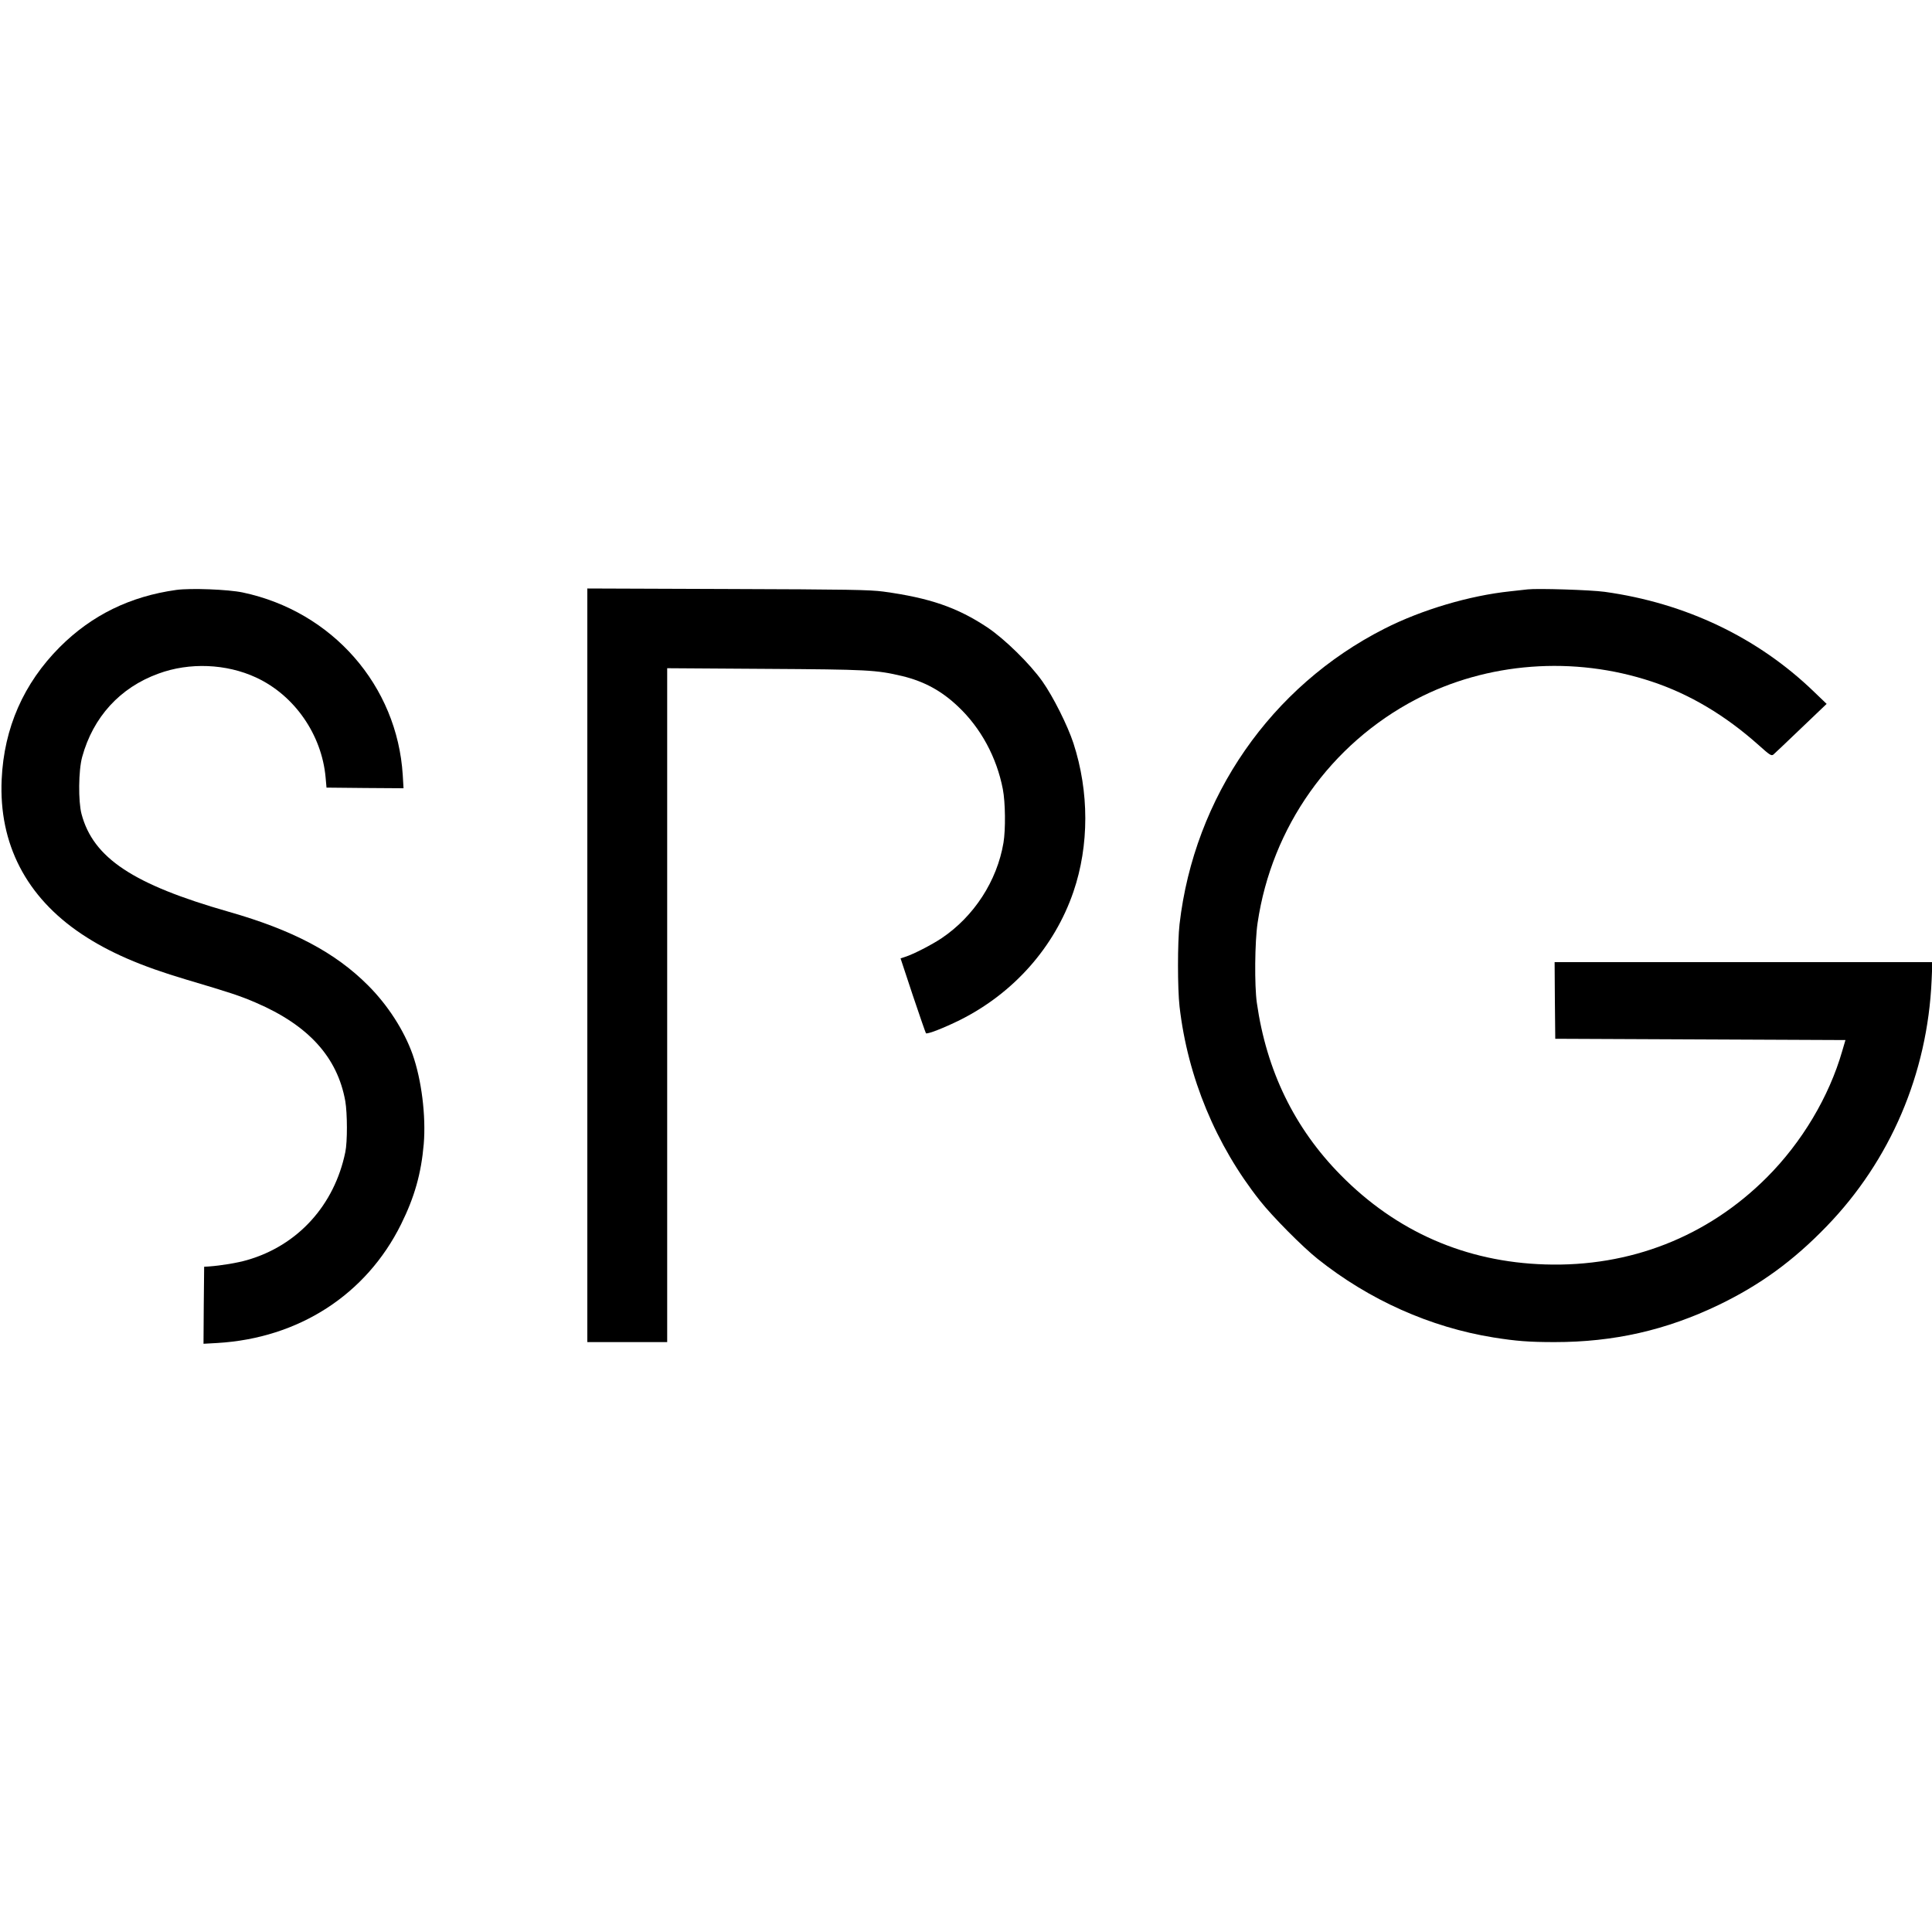
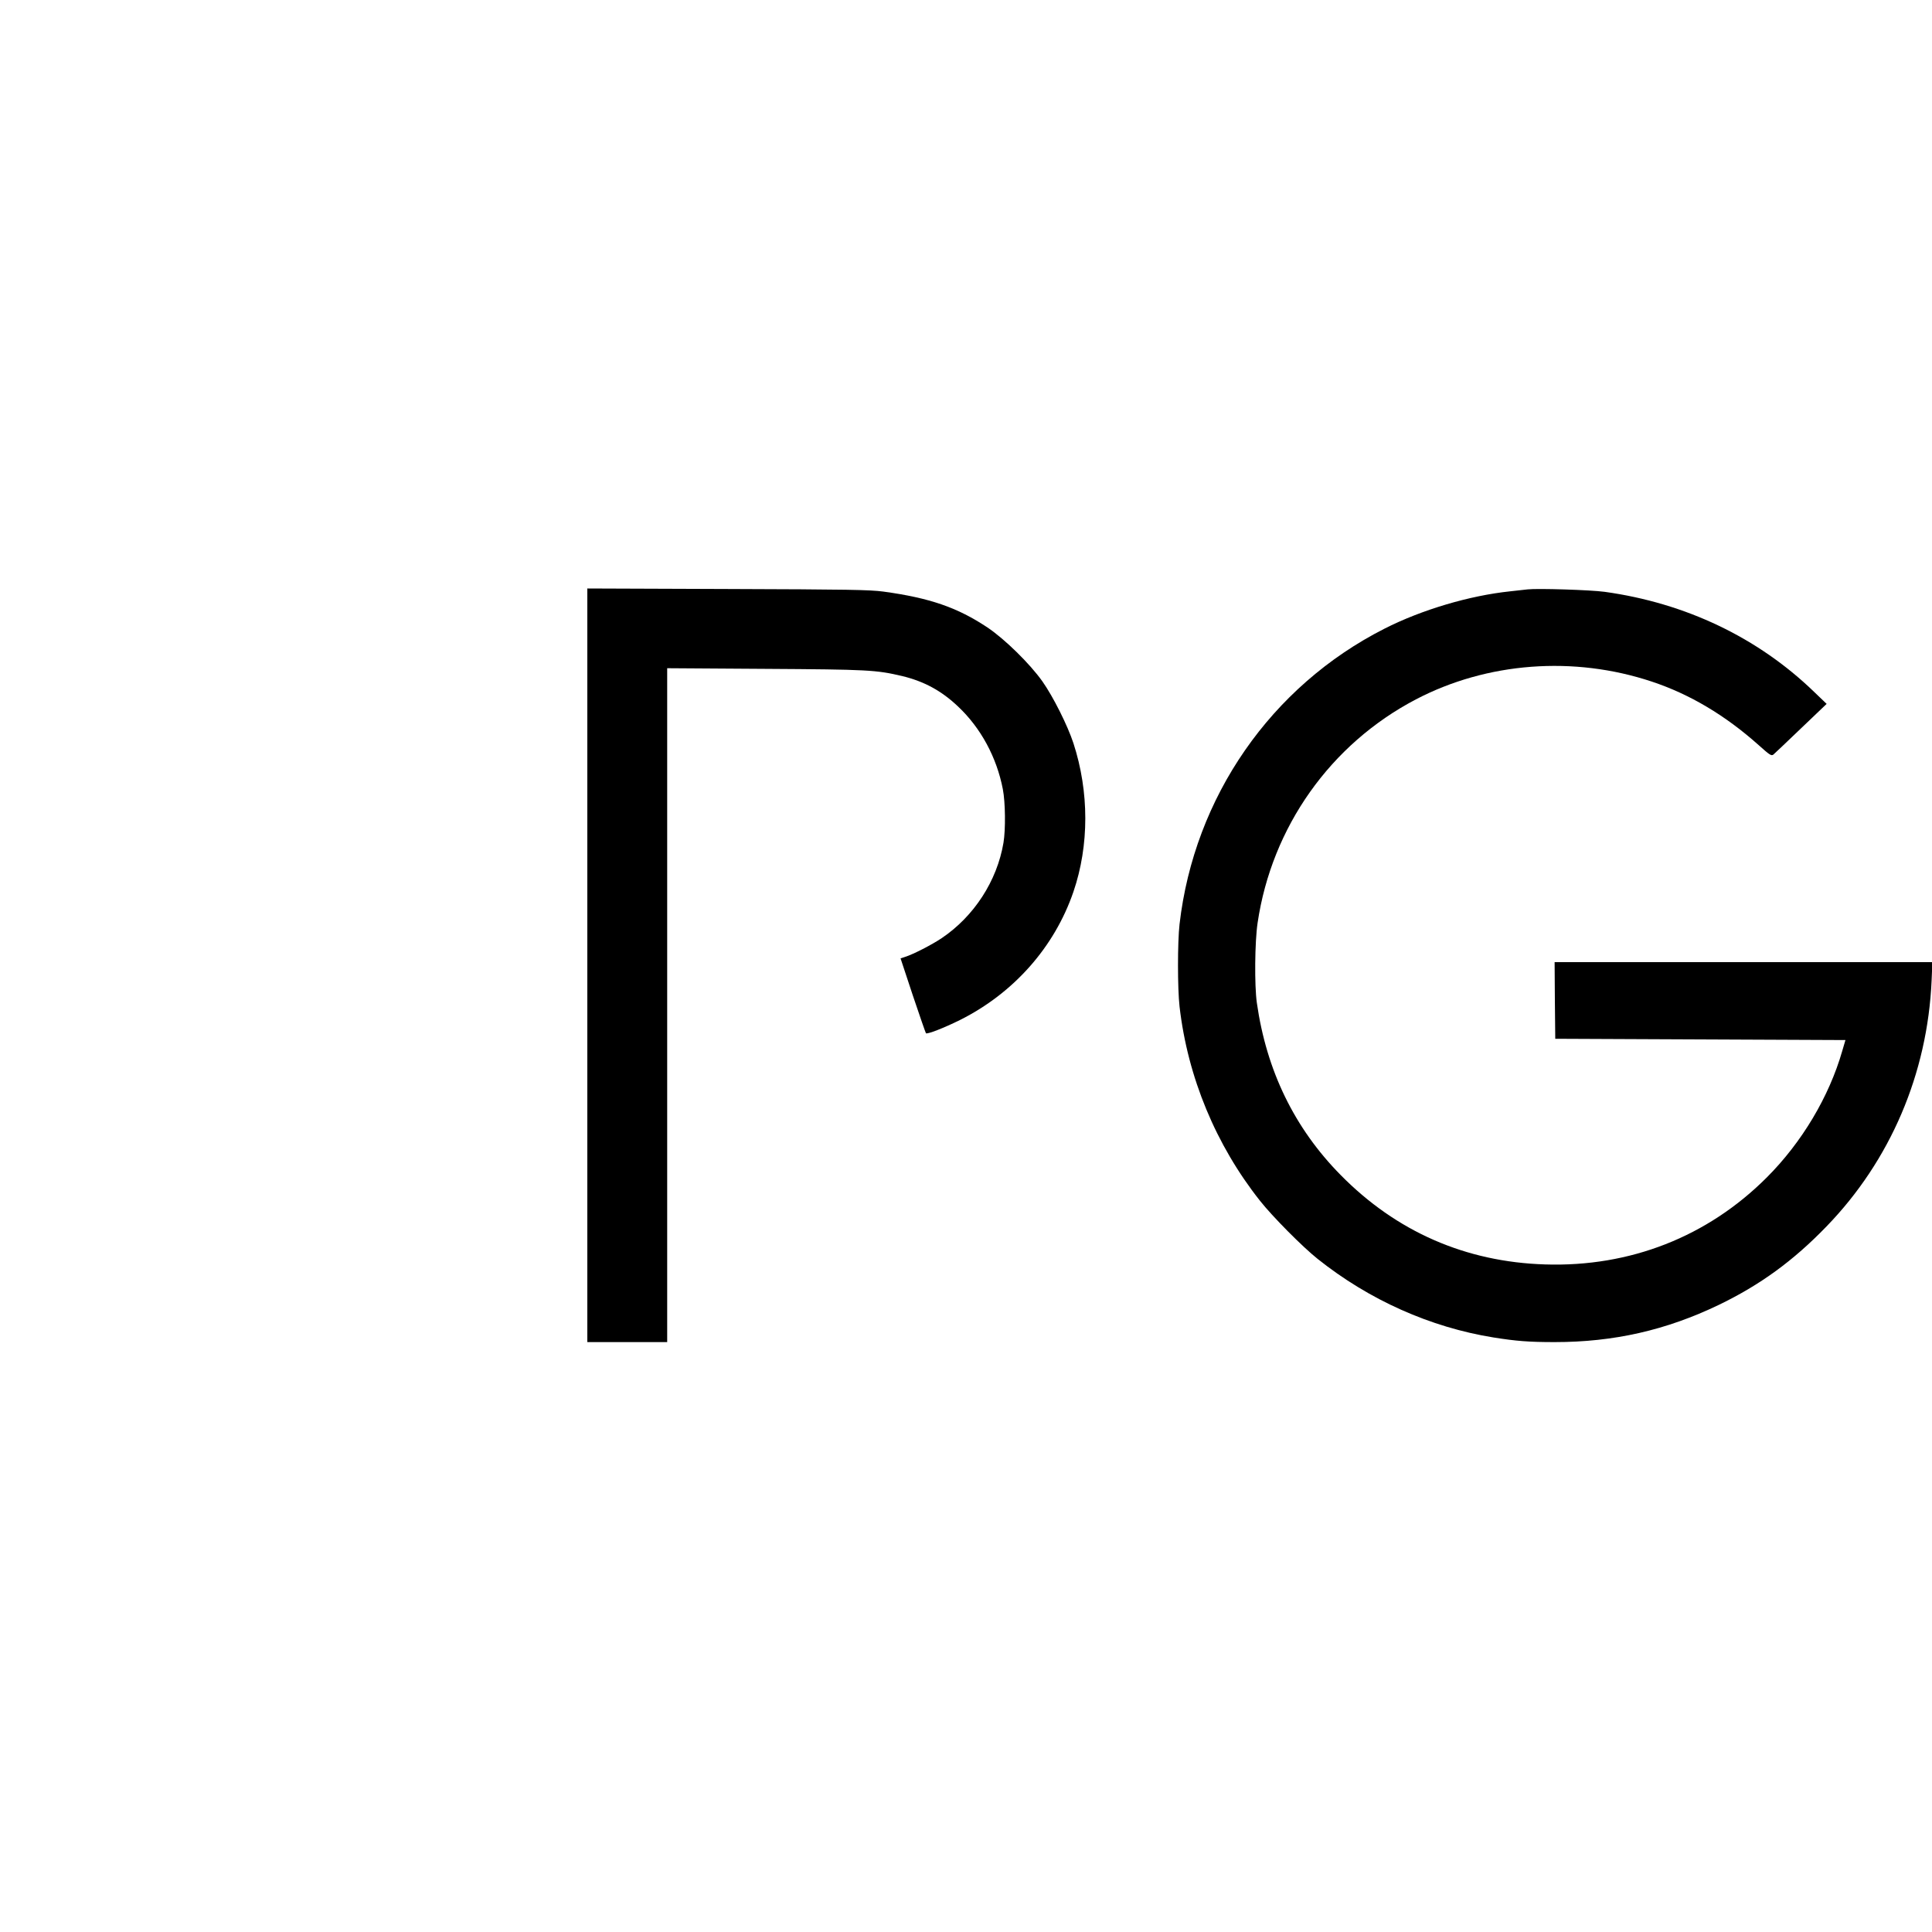
<svg xmlns="http://www.w3.org/2000/svg" version="1.0" width="1500pt" height="1500pt" viewBox="0 0 1500 1500" preserveAspectRatio="xMidYMid meet">
  <g transform="translate(0,1500) scale(0.1,-0.1)" fill="#000000" stroke="none">
-     <path d="M1370 10420 c-360 -50 -658 -196 -906 -444 -280 -281 -433 -627 -451 -1027 -23 -500 190 -913 621 -1201 213 -142 457 -248 814 -354 341 -101 416 -126 537 -178 410 -176 635 -424 696 -766 16 -94 17 -315 0 -395 -85 -413 -369 -725 -762 -838 -75 -22 -202 -43 -299 -50 l-35 -2 -3 -299 -2 -299 107 6 c632 37 1156 375 1427 922 104 210 156 392 176 623 18 218 -17 499 -87 697 -67 187 -193 382 -345 534 -254 255 -584 430 -1082 572 -742 212 -1052 417 -1143 759 -26 98 -24 338 5 443 85 310 294 539 592 647 241 89 527 77 758 -30 298 -138 510 -443 540 -776 l7 -79 299 -3 299 -2 -6 102 c-43 695 -547 1271 -1242 1418 -114 24 -404 35 -515 20z" />
    <path d="M4560 7506 l0 -2926 310 0 310 0 0 2616 0 2616 758 -5 c802 -5 863 -8 1067 -56 169 -41 305 -114 434 -237 176 -166 299 -393 347 -641 20 -103 22 -314 5 -416 -50 -297 -229 -572 -480 -741 -76 -51 -222 -126 -283 -145 l-36 -12 95 -287 c53 -158 99 -290 102 -294 9 -10 140 41 265 103 417 209 733 566 880 995 123 360 123 776 0 1154 -45 137 -157 361 -241 480 -97 137 -293 329 -426 418 -234 156 -450 230 -809 279 -106 14 -270 17 -1210 20 l-1088 4 0 -2925z" />
    <path d="M11860 10424 c-19 -2 -80 -9 -135 -15 -315 -33 -687 -143 -976 -290 -881 -447 -1477 -1307 -1591 -2294 -16 -142 -16 -498 0 -640 63 -548 282 -1075 624 -1507 97 -123 330 -358 448 -452 400 -319 875 -531 1365 -610 176 -28 275 -36 475 -36 460 0 865 92 1275 289 321 155 578 342 836 609 496 512 784 1186 816 1910 l6 142 -1467 0 -1466 0 2 -297 3 -298 1126 -5 1127 -5 -25 -85 c-102 -355 -313 -709 -586 -982 -460 -460 -1061 -696 -1721 -675 -617 19 -1155 255 -1587 694 -359 364 -576 810 -651 1338 -19 135 -16 474 6 620 110 744 566 1388 1229 1735 553 289 1225 340 1832 138 295 -98 570 -262 828 -492 87 -78 99 -86 115 -75 9 8 106 99 215 204 l199 190 -99 95 c-435 420 -996 688 -1624 775 -108 15 -521 28 -599 19z" />
  </g>
</svg>